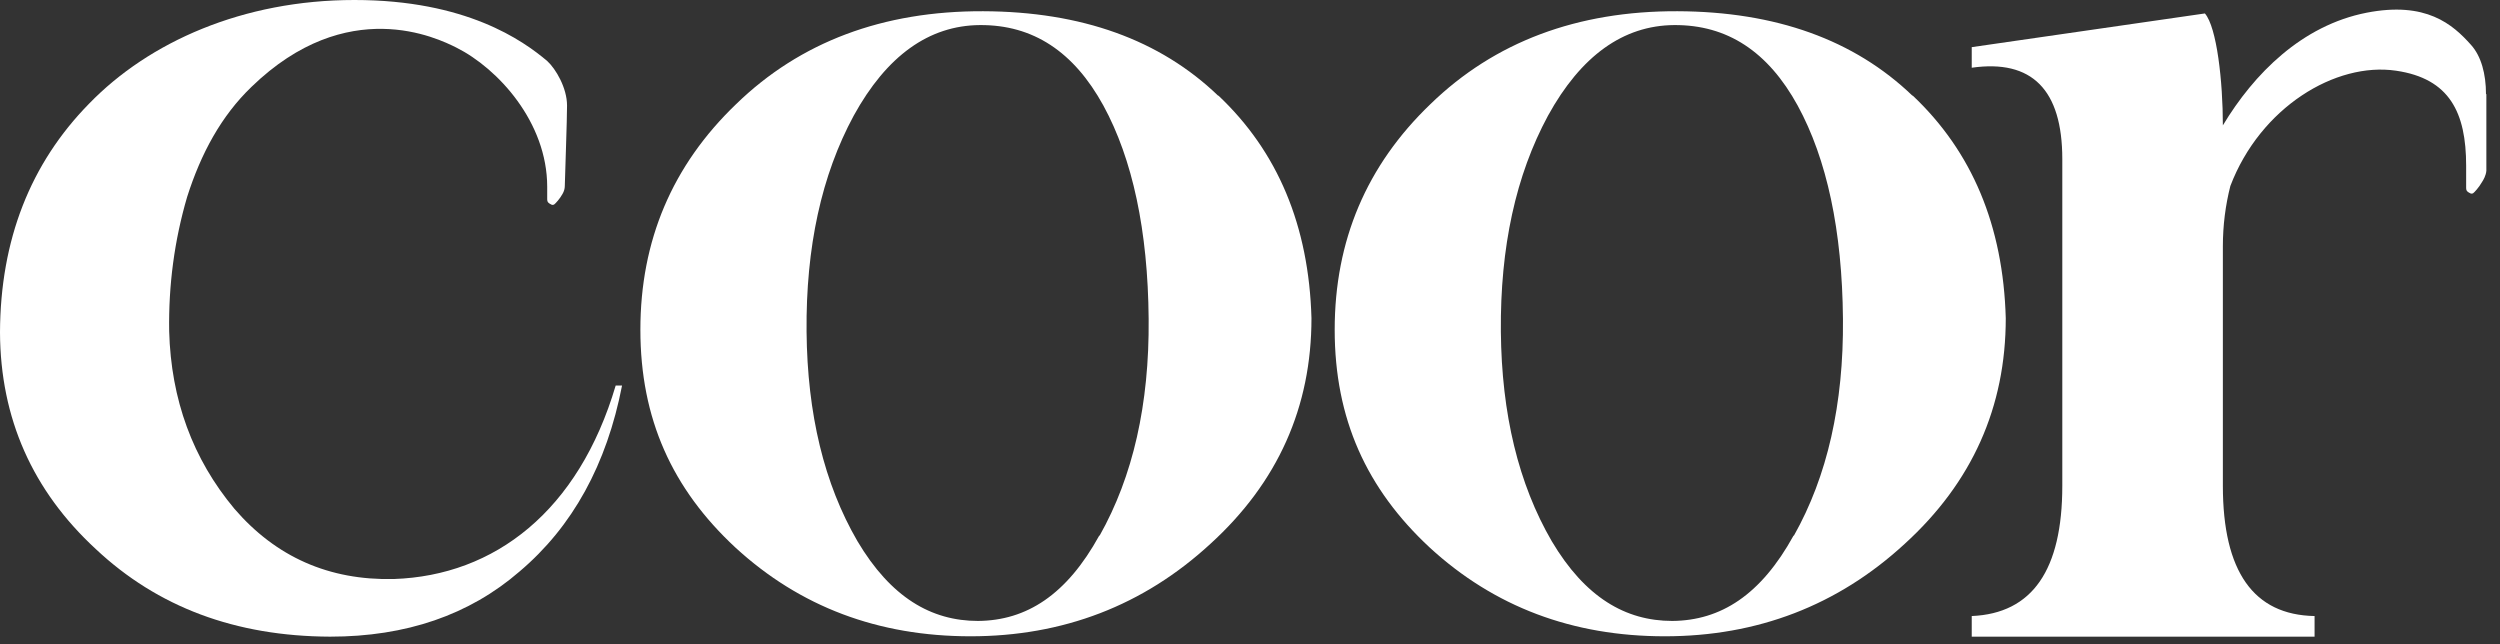
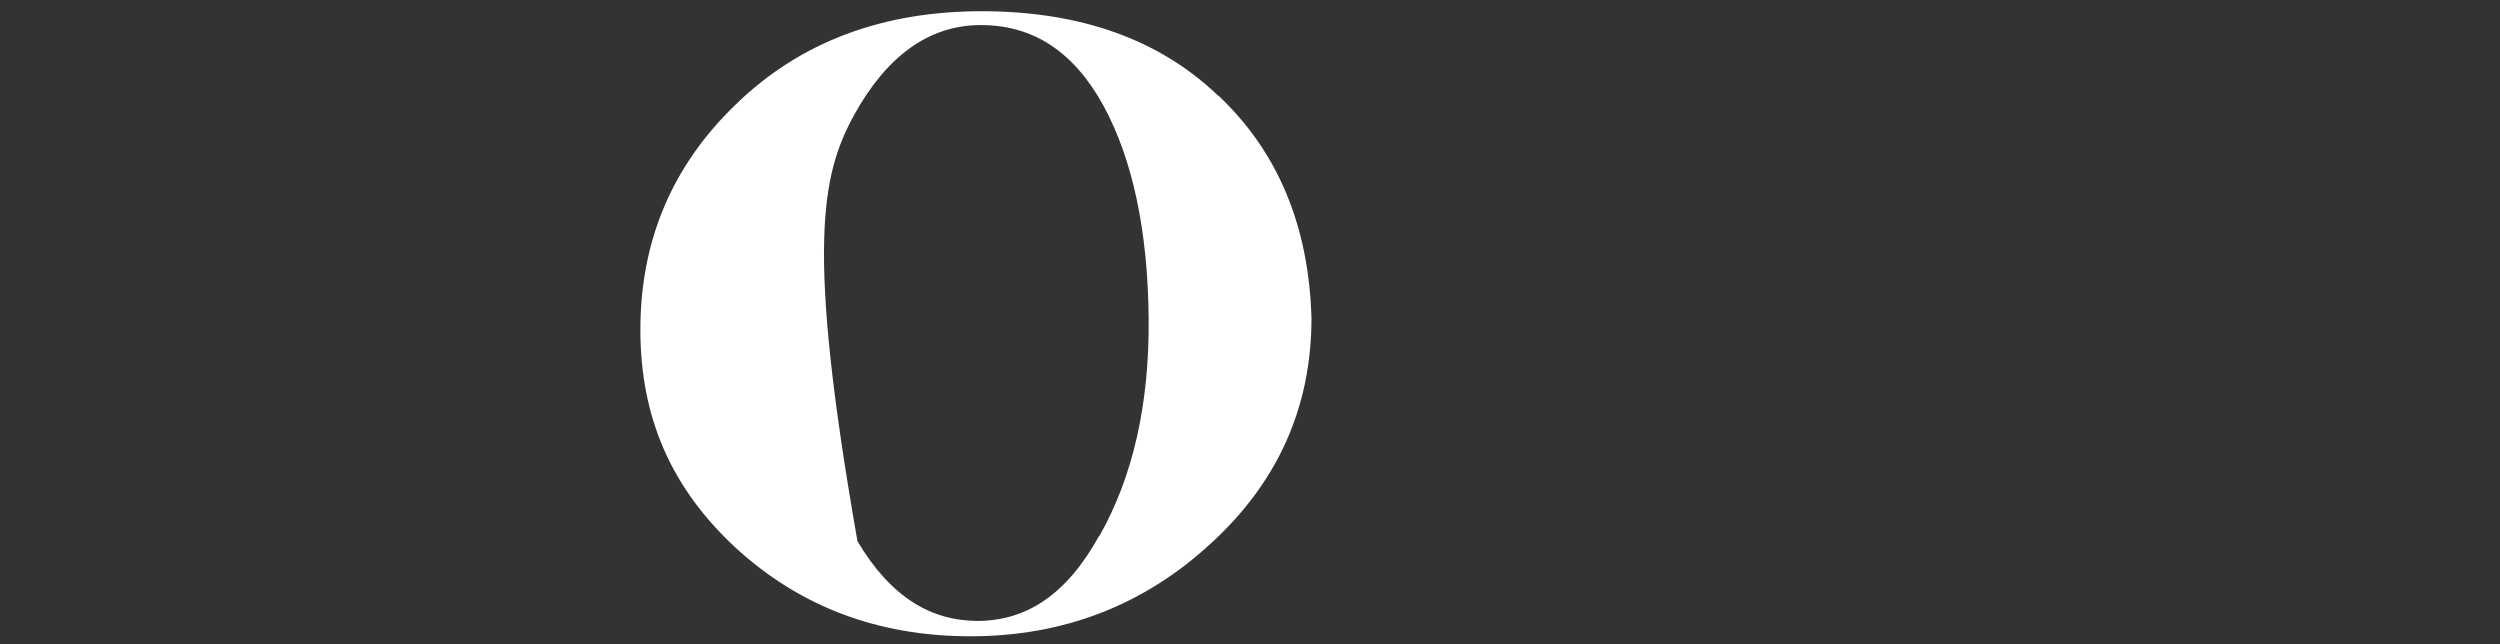
<svg xmlns="http://www.w3.org/2000/svg" width="163" height="42" viewBox="0 0 163 42" fill="none">
  <rect x="0" y="0" width="163" height="42" fill="#333333" stroke="none" />
-   <path d="M25.672 37.752C21.45 37.849 17.985 36.312 15.276 33.164C12.568 29.918 11.152 26.063 11.03 21.597C10.982 18.595 11.372 15.667 12.202 12.836C13.104 10.005 14.422 7.565 16.399 5.662C22.646 -0.39 28.527 2.489 29.747 3.099C32.481 4.466 35.678 7.98 35.678 12.177V12.982C35.678 13.202 35.775 13.251 35.97 13.349C36.019 13.373 36.117 13.349 36.141 13.324C36.214 13.275 36.507 12.958 36.678 12.641C36.776 12.47 36.825 12.299 36.825 12.128C36.849 11.104 36.971 7.858 36.971 6.882C36.971 5.735 36.239 4.49 35.678 3.978C34.091 2.636 30.382 0 23.11 0C15.838 0 9.712 2.733 5.808 6.76C1.977 10.664 0.024 15.643 0 21.67C0.024 27.283 2.123 31.993 6.247 35.8C10.274 39.582 15.35 41.486 21.524 41.51C26.477 41.51 30.602 40.094 33.872 37.264C37.337 34.335 39.558 30.284 40.558 25.135H40.143C37.727 33.31 32.261 37.532 25.672 37.752Z" fill="white" />
-   <path d="M79.431 6.247C75.625 2.587 70.5 0.757 64.106 0.732C57.566 0.708 52.173 2.733 48 6.784C43.827 10.786 41.753 15.691 41.753 21.499C41.753 27.307 43.827 31.871 47.951 35.702C52.149 39.558 57.249 41.486 63.277 41.486C69.304 41.486 74.551 39.484 78.919 35.458C83.312 31.456 85.508 26.551 85.508 20.743C85.337 14.715 83.312 9.883 79.431 6.223V6.247ZM71.671 34.921C69.548 38.777 66.937 40.461 63.765 40.485C60.714 40.485 58.079 38.948 55.907 35.287C53.735 31.553 52.637 26.99 52.588 21.621C52.539 16.106 53.564 11.421 55.663 7.541C57.81 3.636 60.568 1.659 63.887 1.635C67.352 1.611 70.012 3.368 71.94 6.882C73.843 10.371 74.844 15.032 74.892 20.792C74.941 26.356 73.868 31.065 71.696 34.921H71.671Z" fill="white" />
-   <path d="M124.7 6.247C120.893 2.587 115.768 0.757 109.375 0.732C102.835 0.708 97.442 2.733 93.269 6.784C89.096 10.786 87.022 15.691 87.022 21.499C87.022 27.307 89.096 31.871 93.22 35.702C97.417 39.558 102.518 41.486 108.545 41.486C114.573 41.486 119.819 39.484 124.188 35.458C128.58 31.456 130.776 26.551 130.776 20.743C130.606 14.715 128.58 9.883 124.7 6.223V6.247ZM116.94 34.921C114.817 38.777 112.206 40.461 109.033 40.485C105.983 40.485 103.347 38.948 101.175 35.287C99.004 31.553 97.905 26.99 97.856 21.621C97.808 16.106 98.833 11.421 100.931 7.541C103.079 3.636 105.836 1.659 109.155 1.635C112.62 1.611 115.28 3.368 117.208 6.882C119.112 10.371 120.112 15.032 120.161 20.792C120.21 26.356 119.136 31.065 116.964 34.921H116.94Z" fill="white" />
-   <path d="M162.087 6.148C162.087 4.806 161.769 3.659 161.111 2.927C159.915 1.585 158.182 0.072 154.302 0.829C150.08 1.658 146.957 4.806 144.931 8.174C144.931 5.319 144.541 1.78 143.76 0.877L128.557 3.074V4.416C132.486 3.855 134.462 5.856 134.462 10.37V31.674C134.462 37.165 132.51 39.996 128.557 40.166V41.509H150.91V40.166C146.932 40.093 144.931 37.263 144.931 31.674V16.056C144.931 14.69 145.102 13.372 145.419 12.127C147.372 7.003 152.277 4.025 156.23 4.611C159.72 5.123 160.793 7.344 160.793 10.809V11.444V12.249C160.793 12.469 160.891 12.518 161.086 12.615C161.135 12.64 161.233 12.615 161.257 12.591C161.33 12.542 161.623 12.225 161.818 11.883C161.916 11.737 162.087 11.444 162.111 11.127V6.124L162.087 6.148Z" fill="white" />
+   <path d="M79.431 6.247C75.625 2.587 70.5 0.757 64.106 0.732C57.566 0.708 52.173 2.733 48 6.784C43.827 10.786 41.753 15.691 41.753 21.499C41.753 27.307 43.827 31.871 47.951 35.702C52.149 39.558 57.249 41.486 63.277 41.486C69.304 41.486 74.551 39.484 78.919 35.458C83.312 31.456 85.508 26.551 85.508 20.743C85.337 14.715 83.312 9.883 79.431 6.223V6.247ZM71.671 34.921C69.548 38.777 66.937 40.461 63.765 40.485C60.714 40.485 58.079 38.948 55.907 35.287C52.539 16.106 53.564 11.421 55.663 7.541C57.81 3.636 60.568 1.659 63.887 1.635C67.352 1.611 70.012 3.368 71.94 6.882C73.843 10.371 74.844 15.032 74.892 20.792C74.941 26.356 73.868 31.065 71.696 34.921H71.671Z" fill="white" />
</svg>